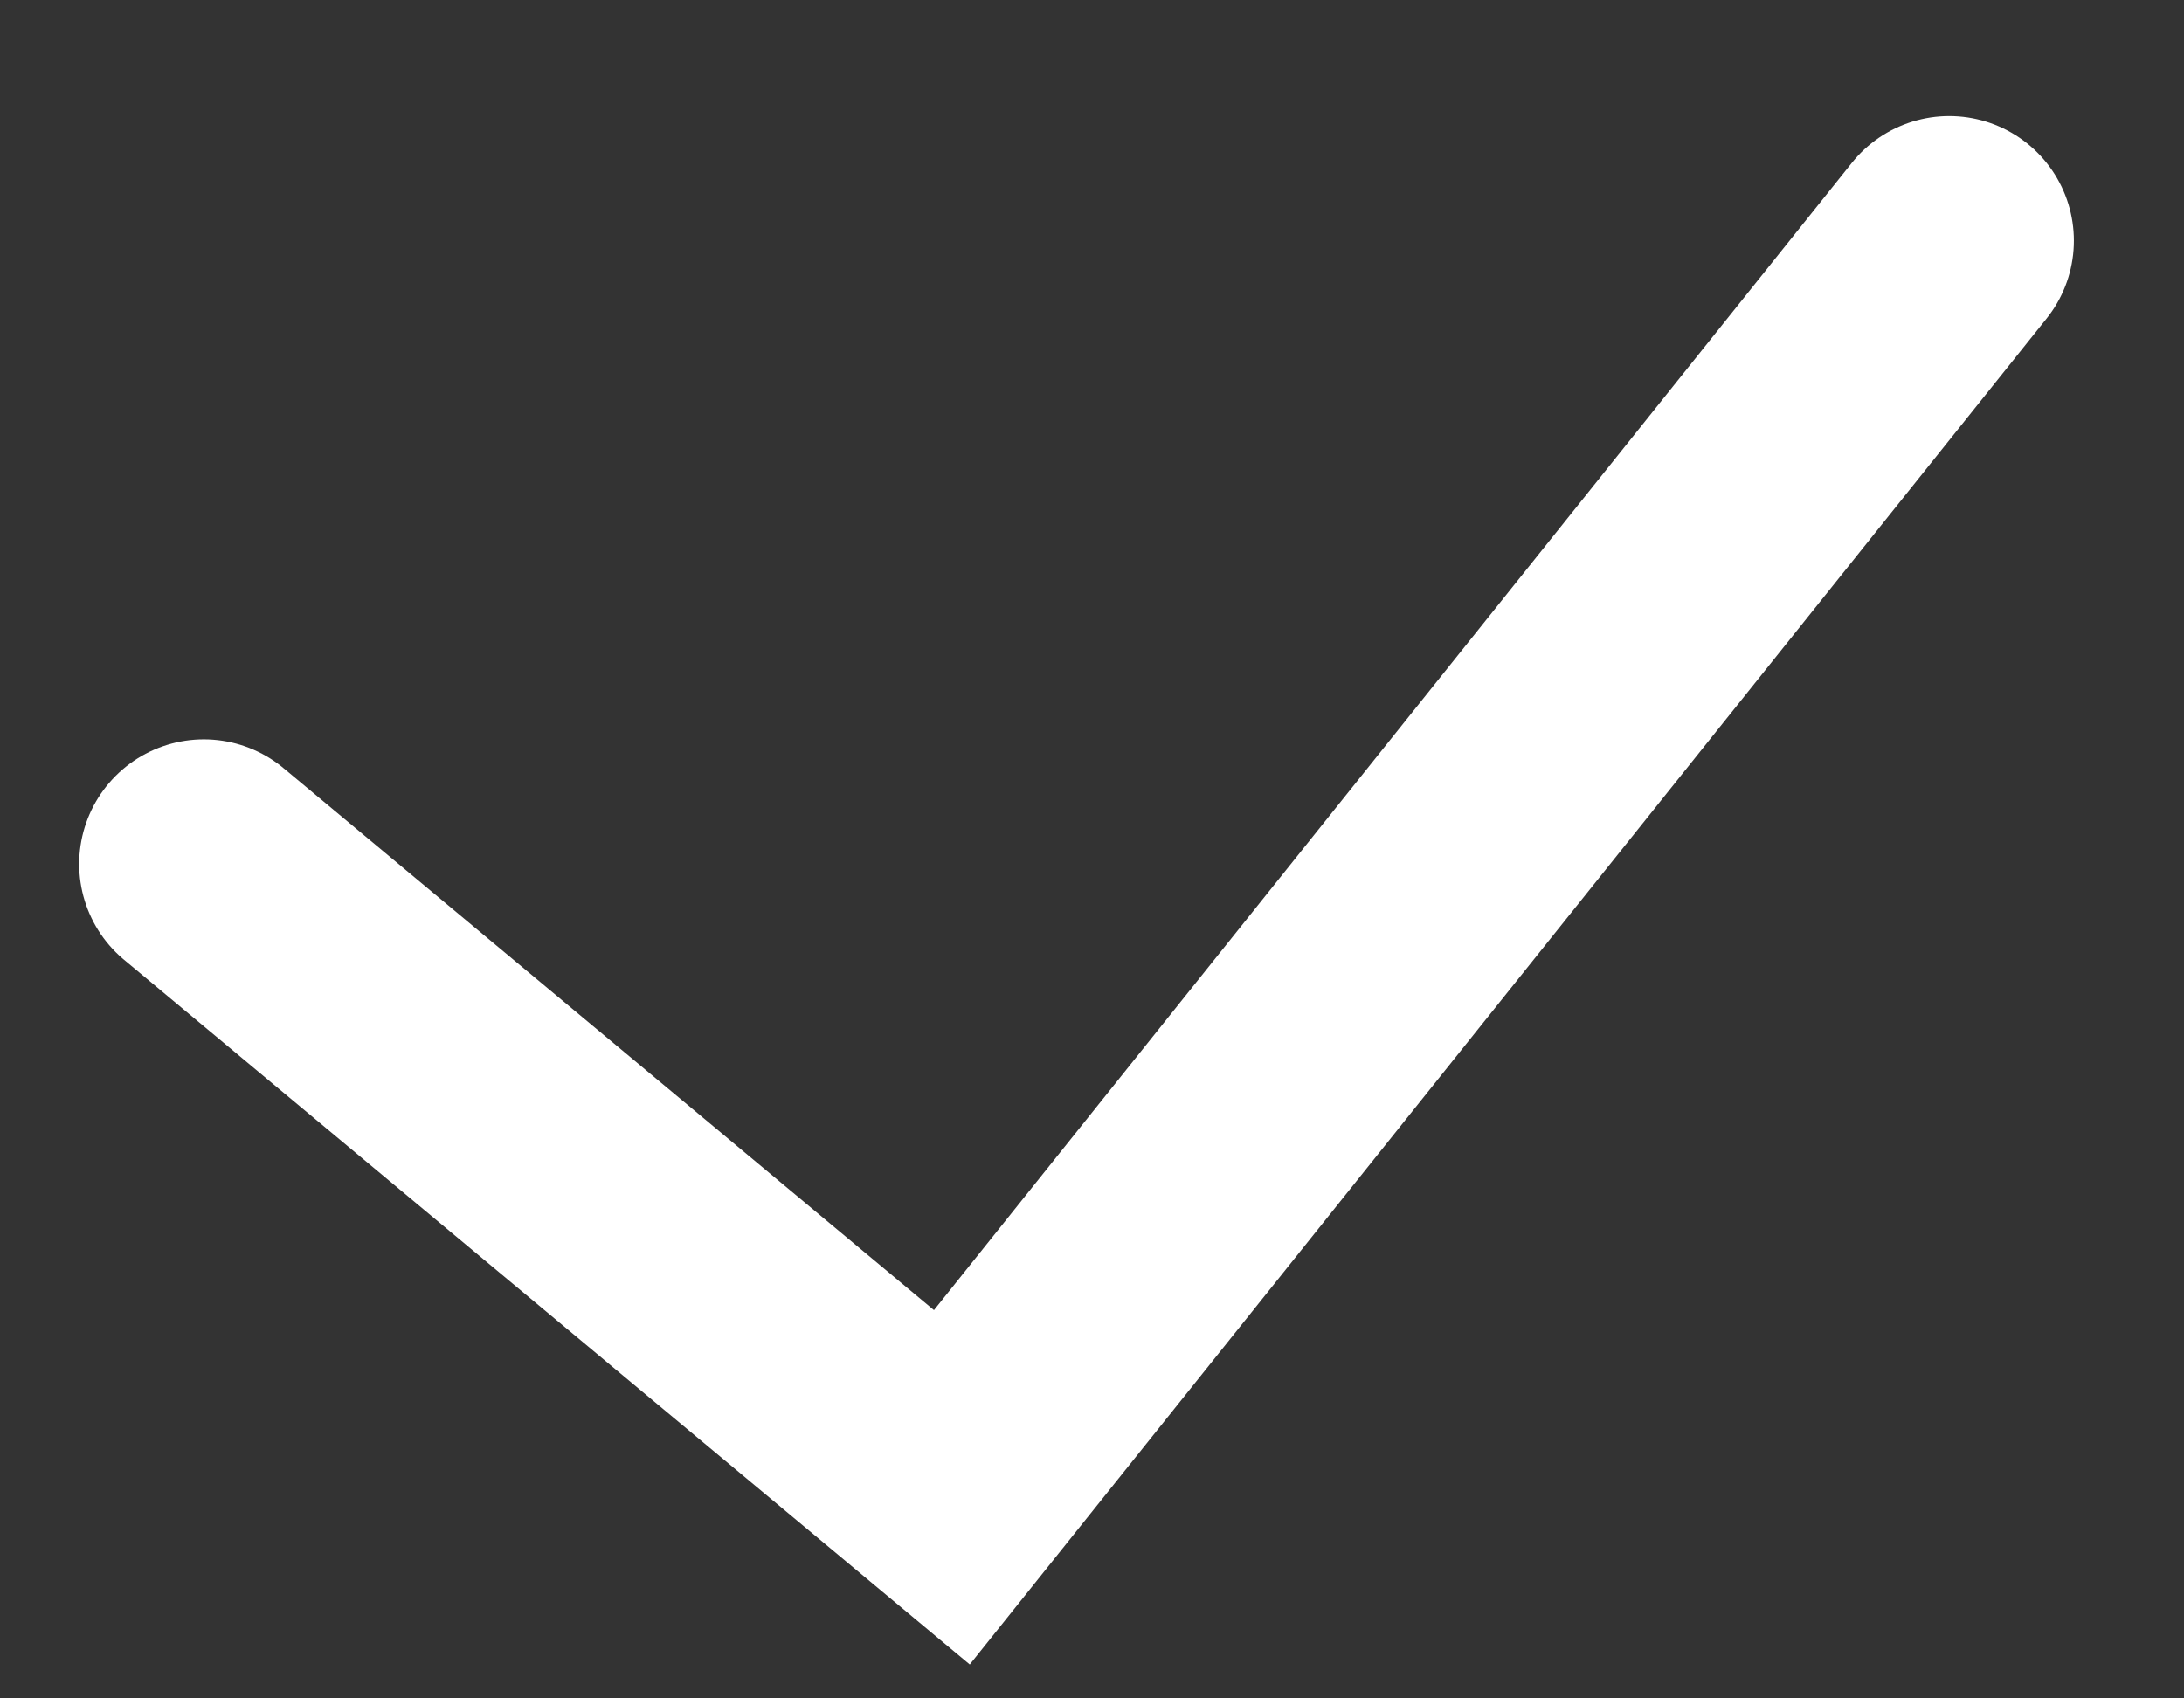
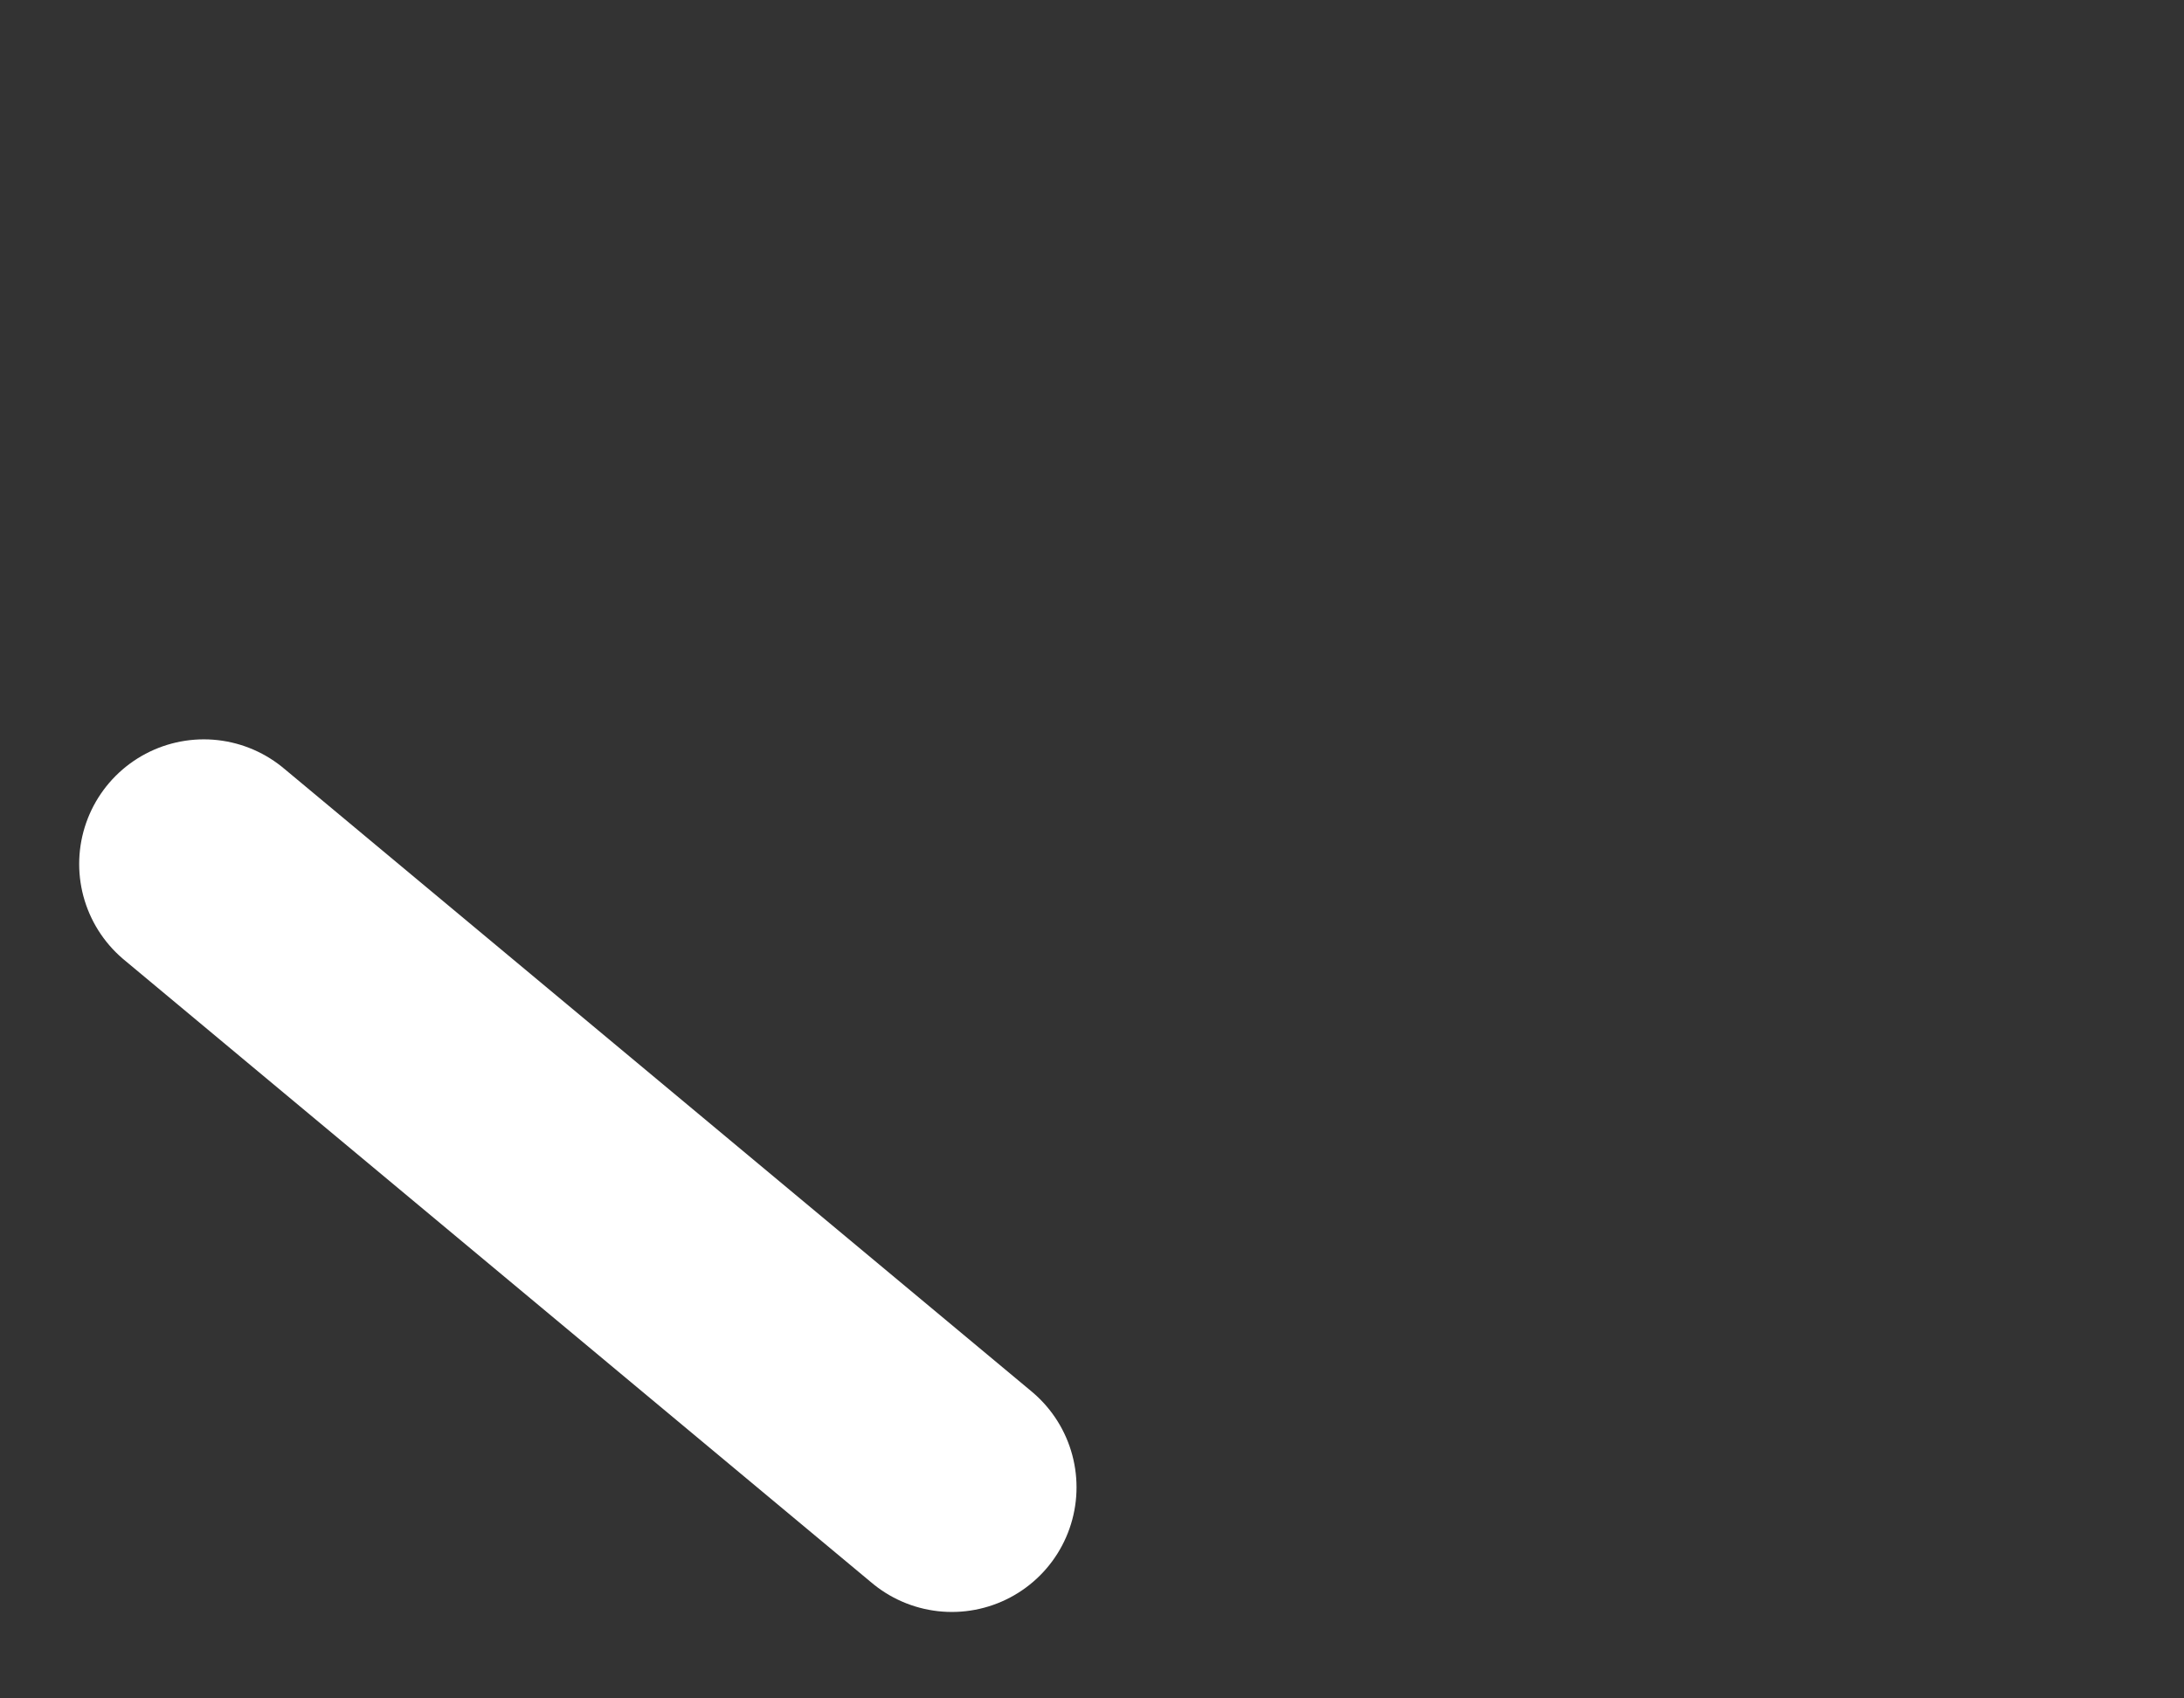
<svg xmlns="http://www.w3.org/2000/svg" width="18" height="14" viewBox="0 0 18 14" fill="none">
  <rect x="0" y="0" width="18" height="14" fill="#333333" stroke="none" />
-   <path d="M1.68 7.122L7.845 12.26L16.065 1.984" stroke="white" stroke-width="2.055" stroke-linecap="round" />
+   <path d="M1.68 7.122L7.845 12.26" stroke="white" stroke-width="2.055" stroke-linecap="round" />
</svg>